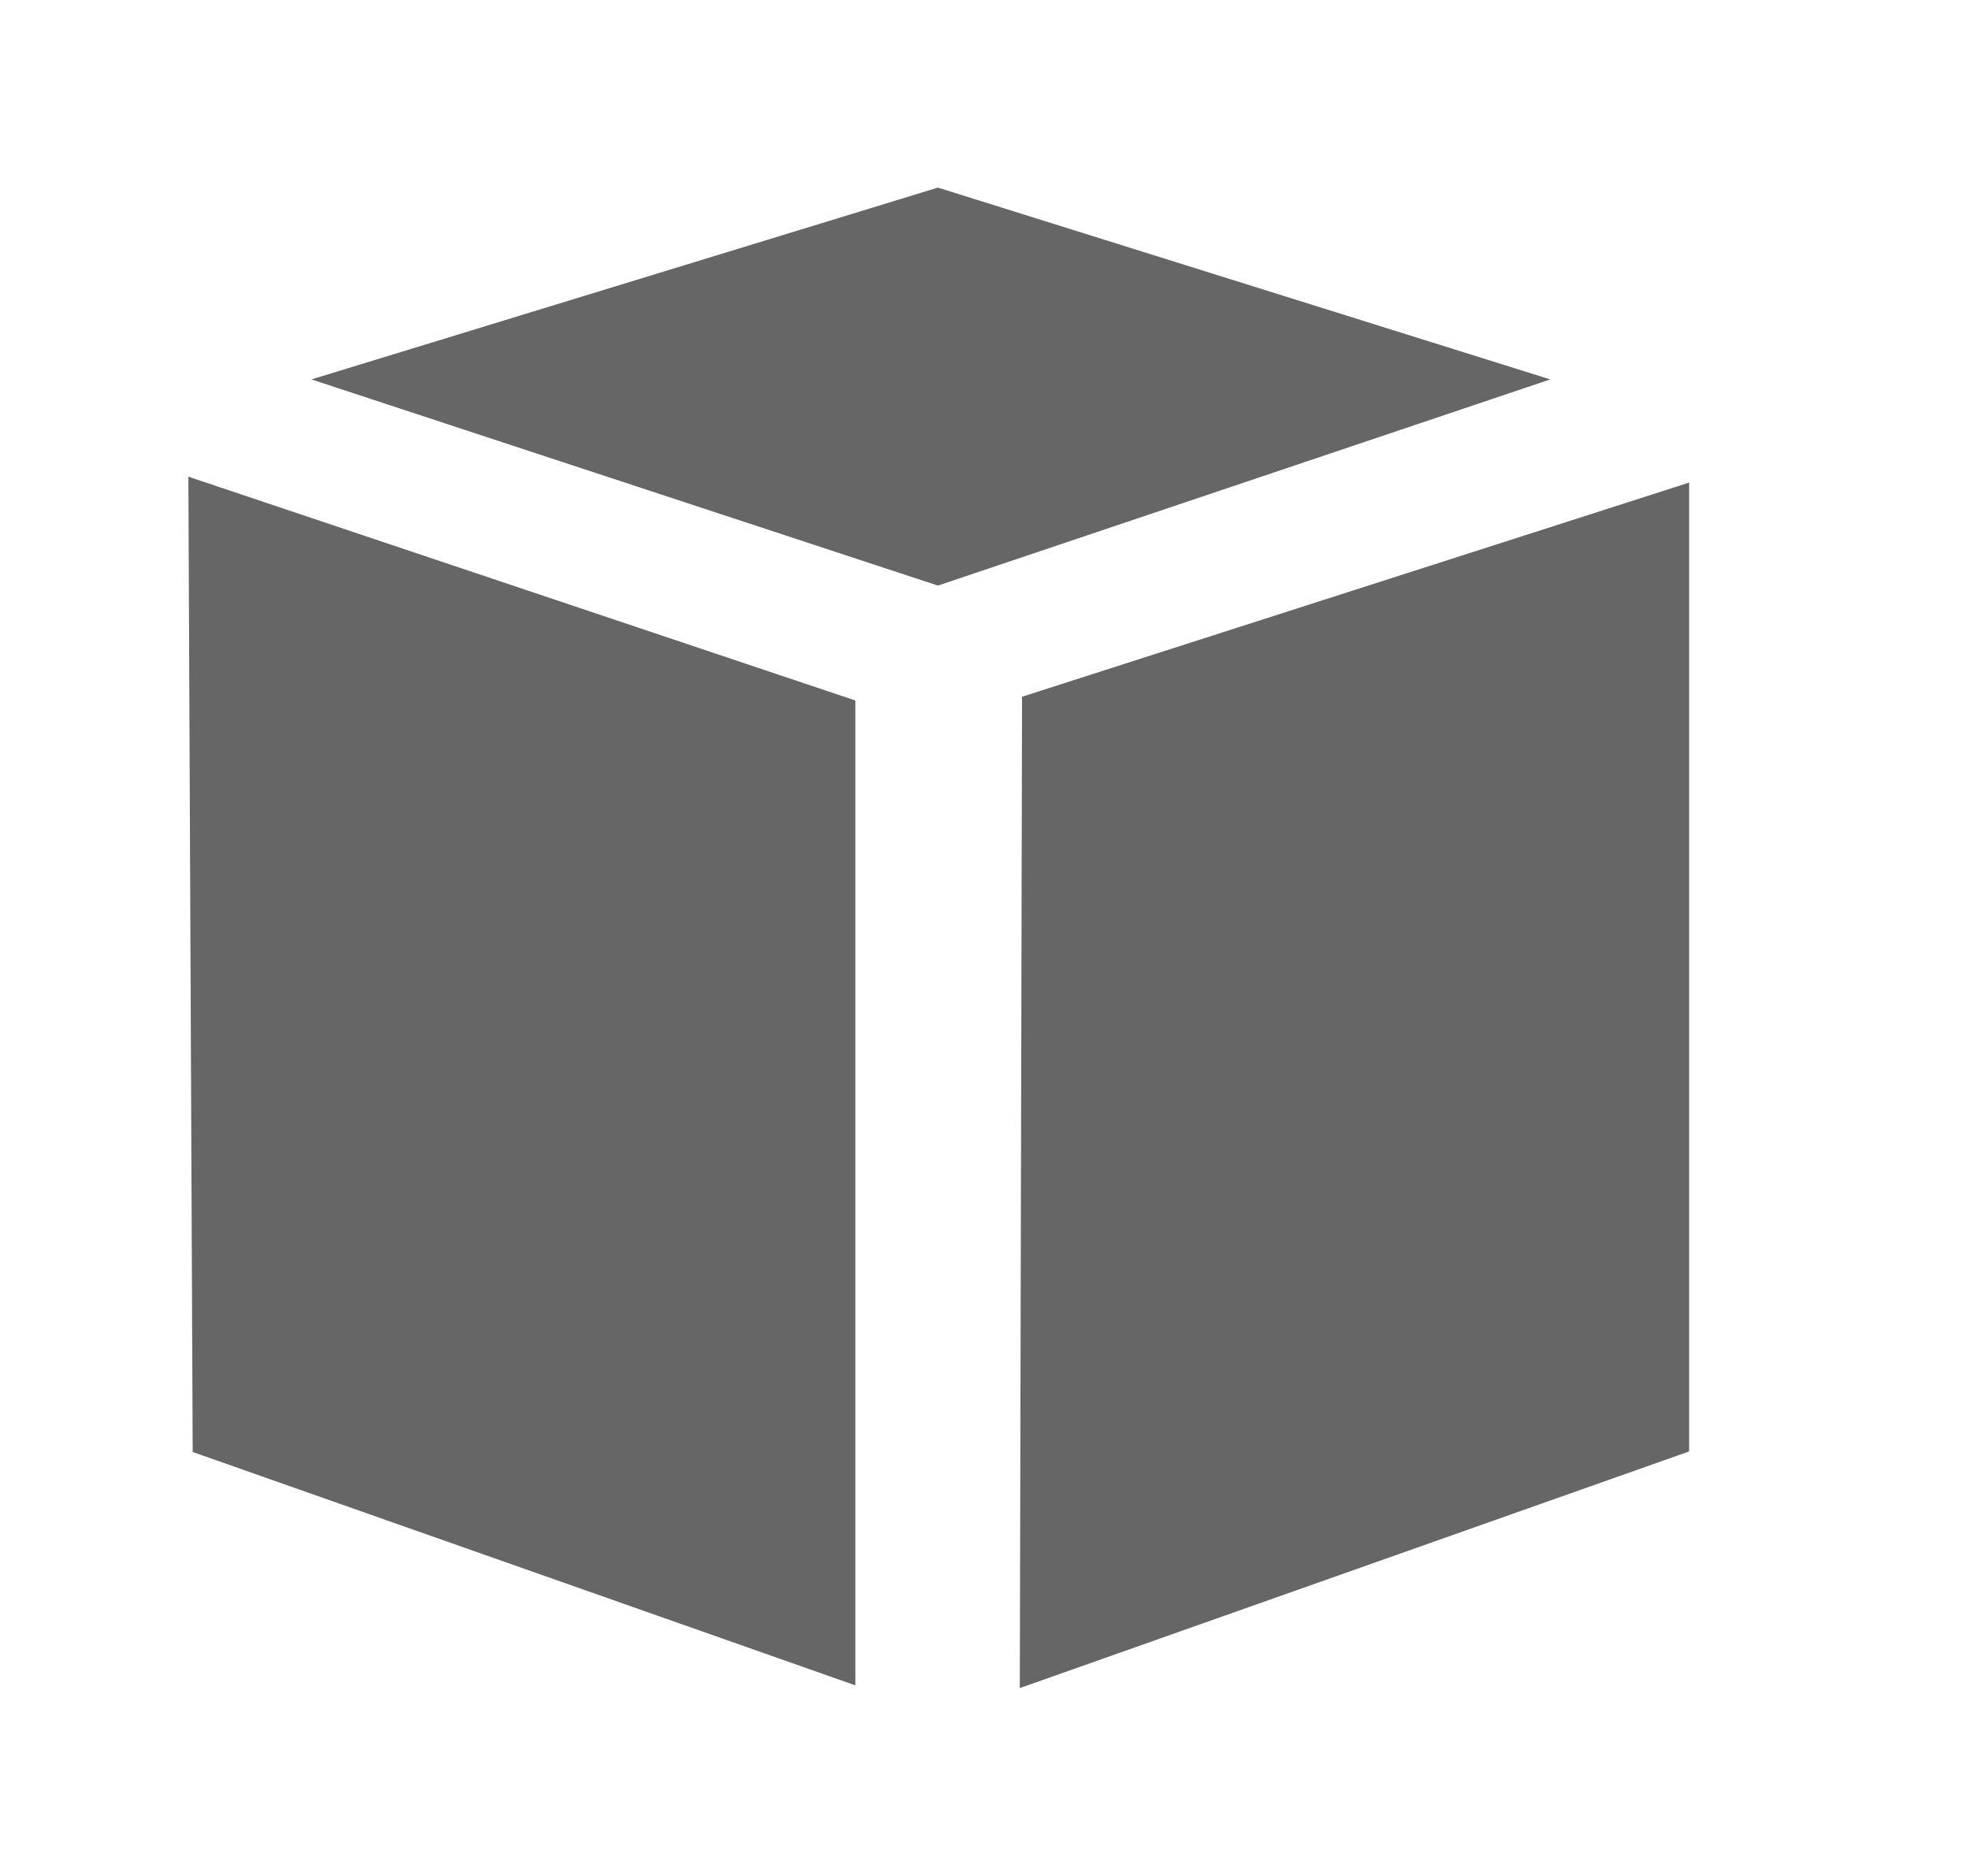
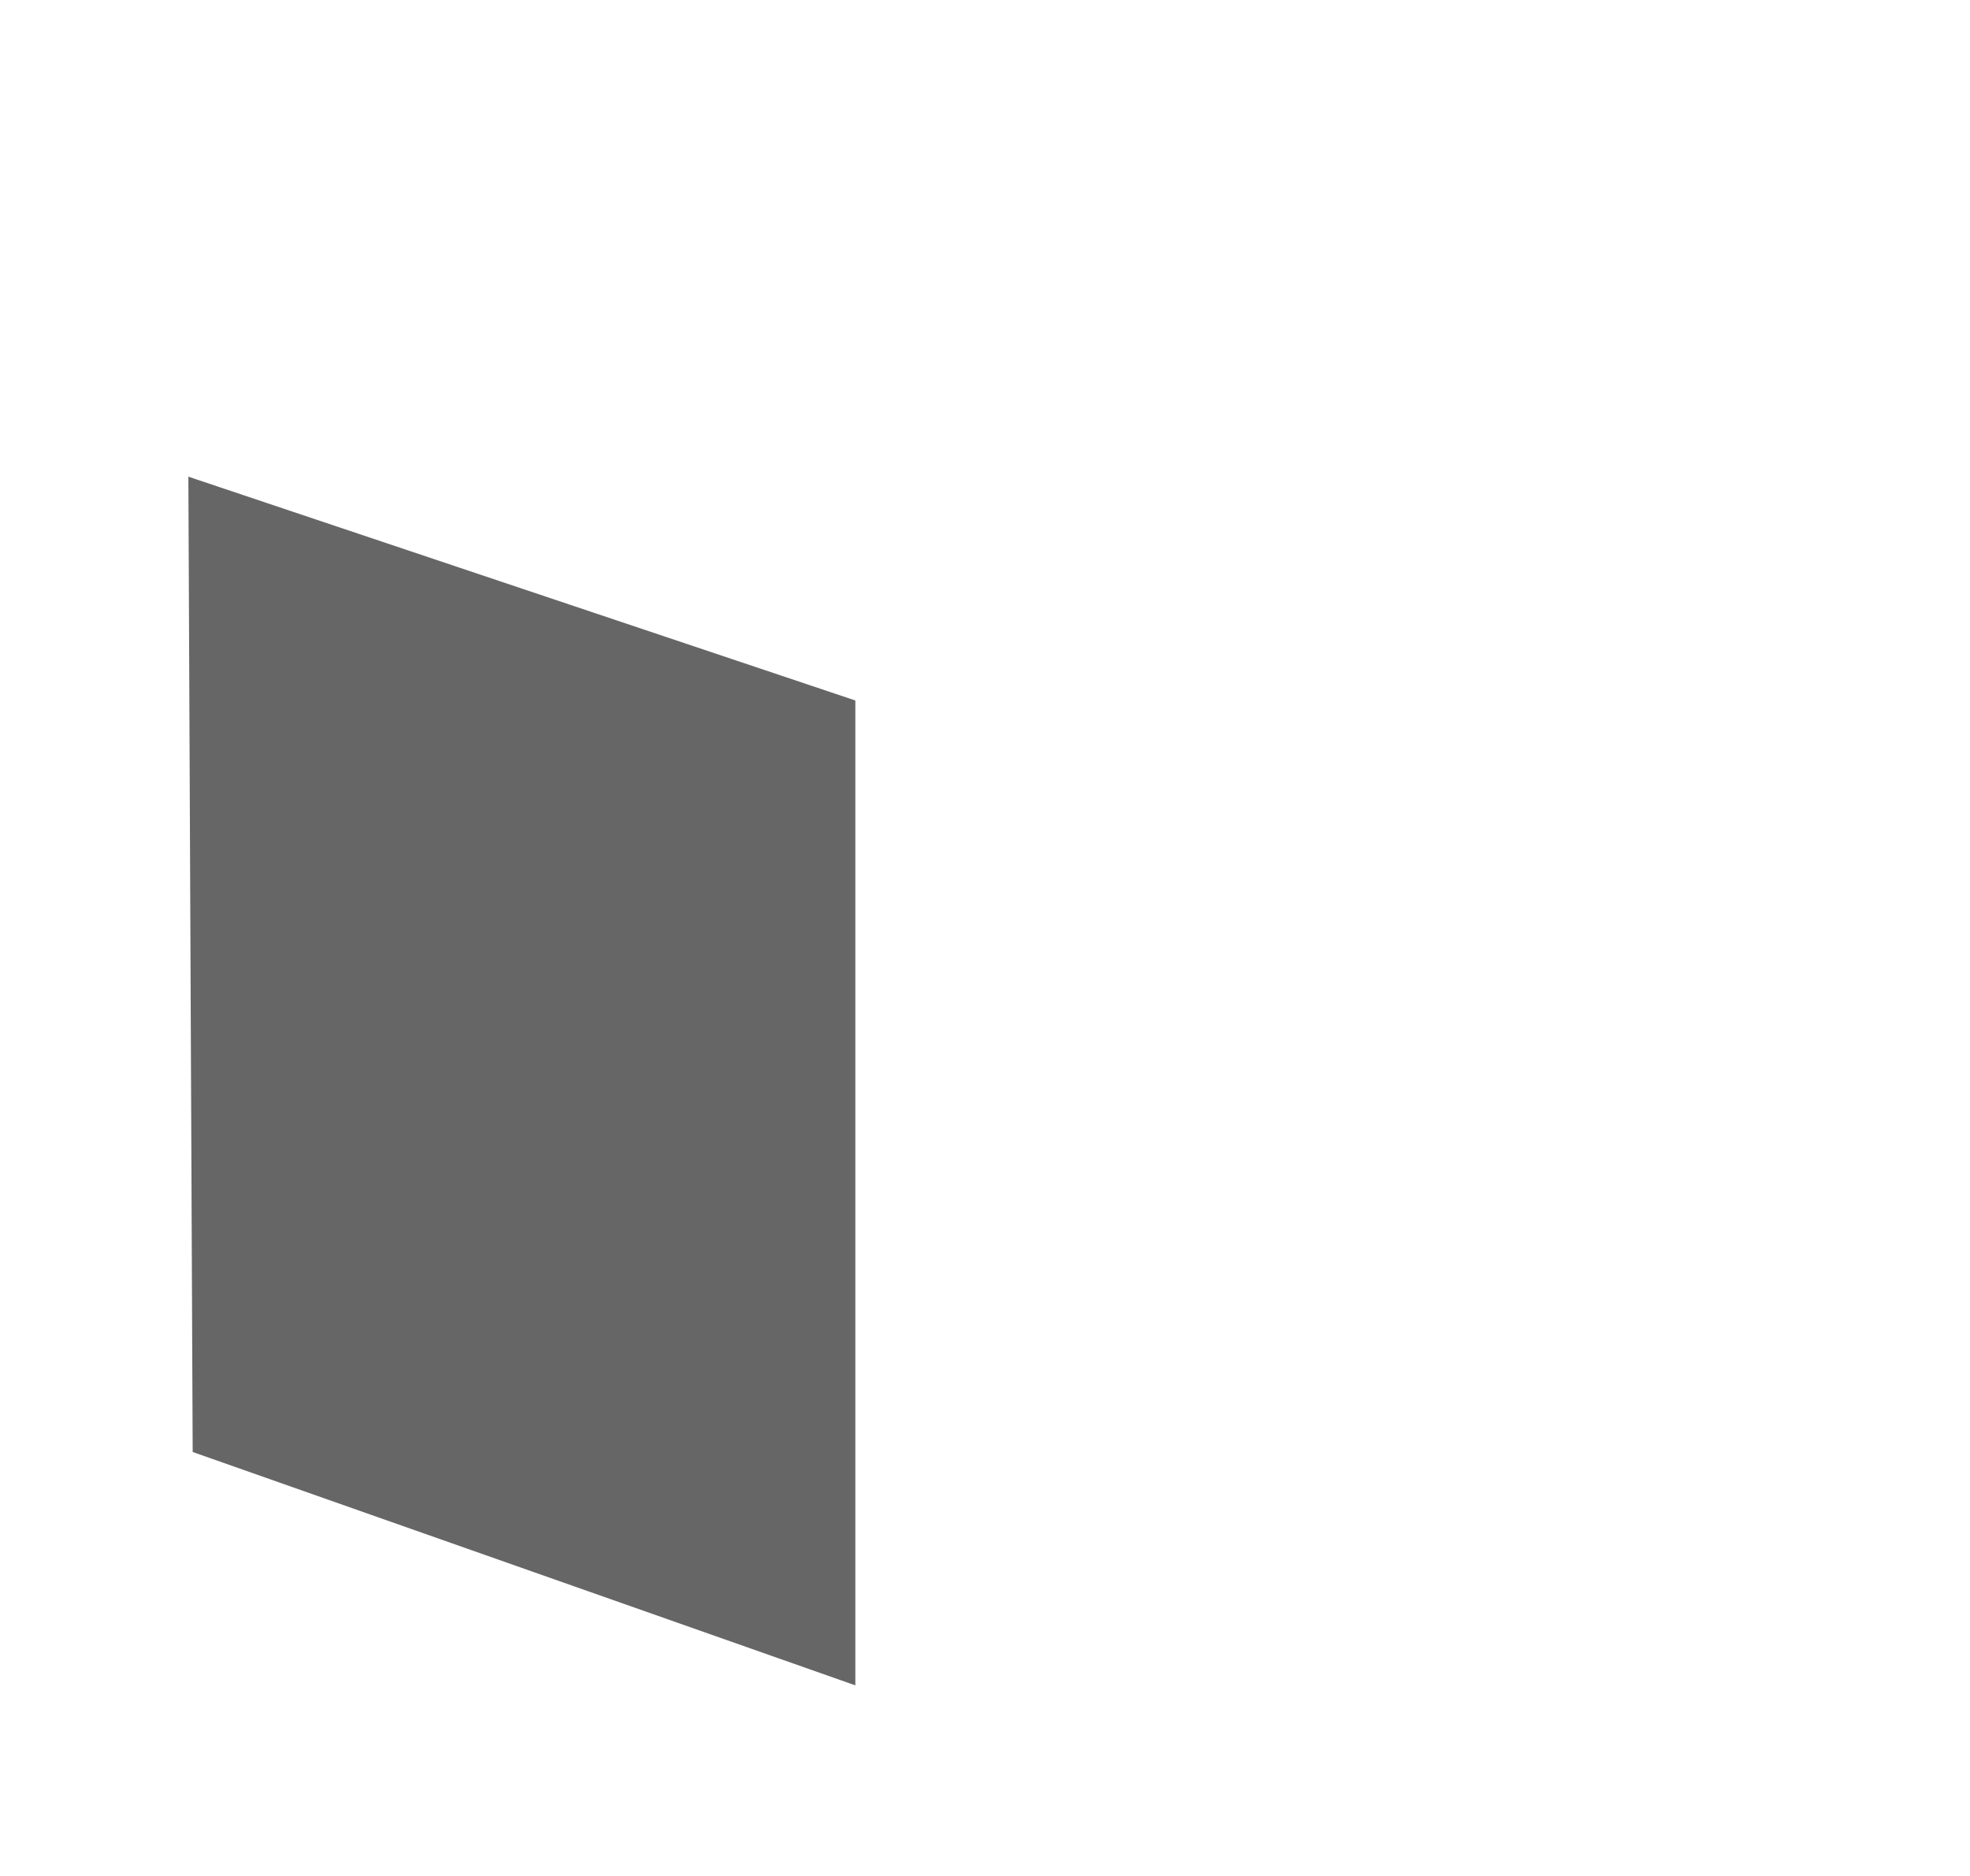
<svg xmlns="http://www.w3.org/2000/svg" width="21" height="20" viewBox="0 0 21 20" fill="none">
  <path fill-rule="evenodd" clip-rule="evenodd" d="M2.008 5.082L9.118 7.468V17.968L2.054 15.48" fill="#666666" />
-   <path fill-rule="evenodd" clip-rule="evenodd" d="M10.871 17.997L18.006 15.474V5.145L10.895 7.428" fill="#666666" />
-   <path fill-rule="evenodd" clip-rule="evenodd" d="M9.998 6.243L16.526 4.045L9.998 2L3.32 4.045" fill="#666666" />
</svg>